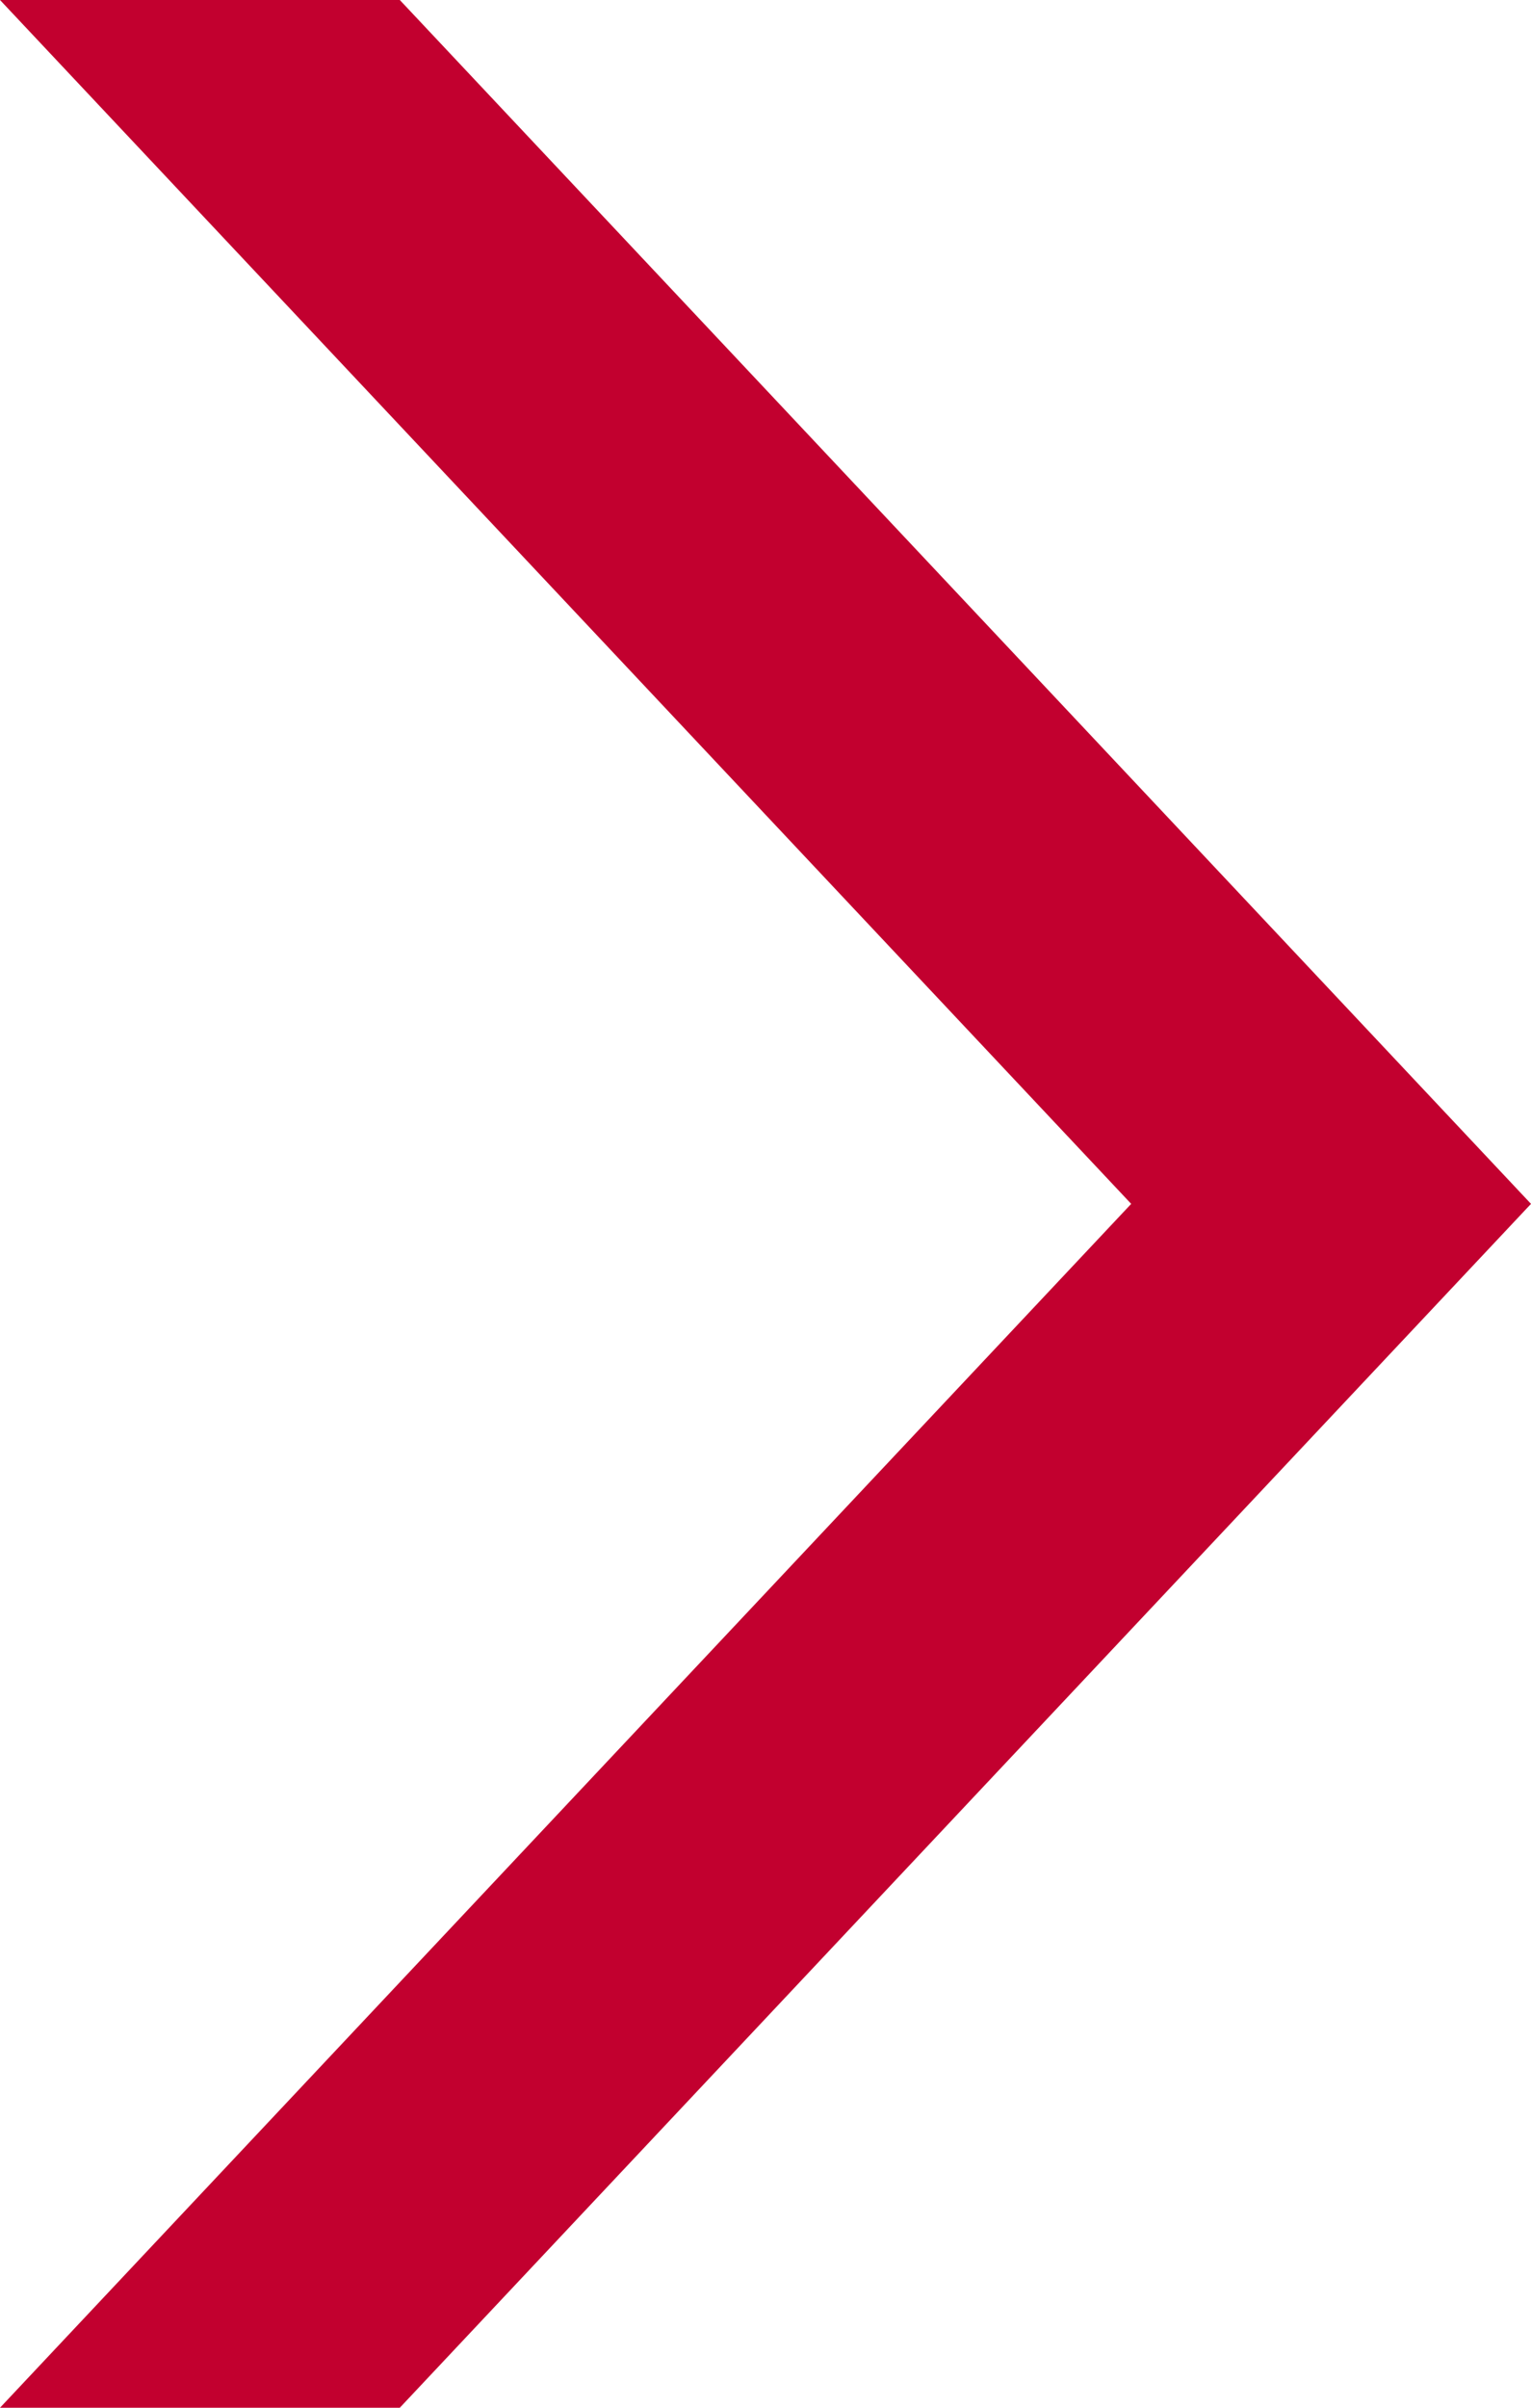
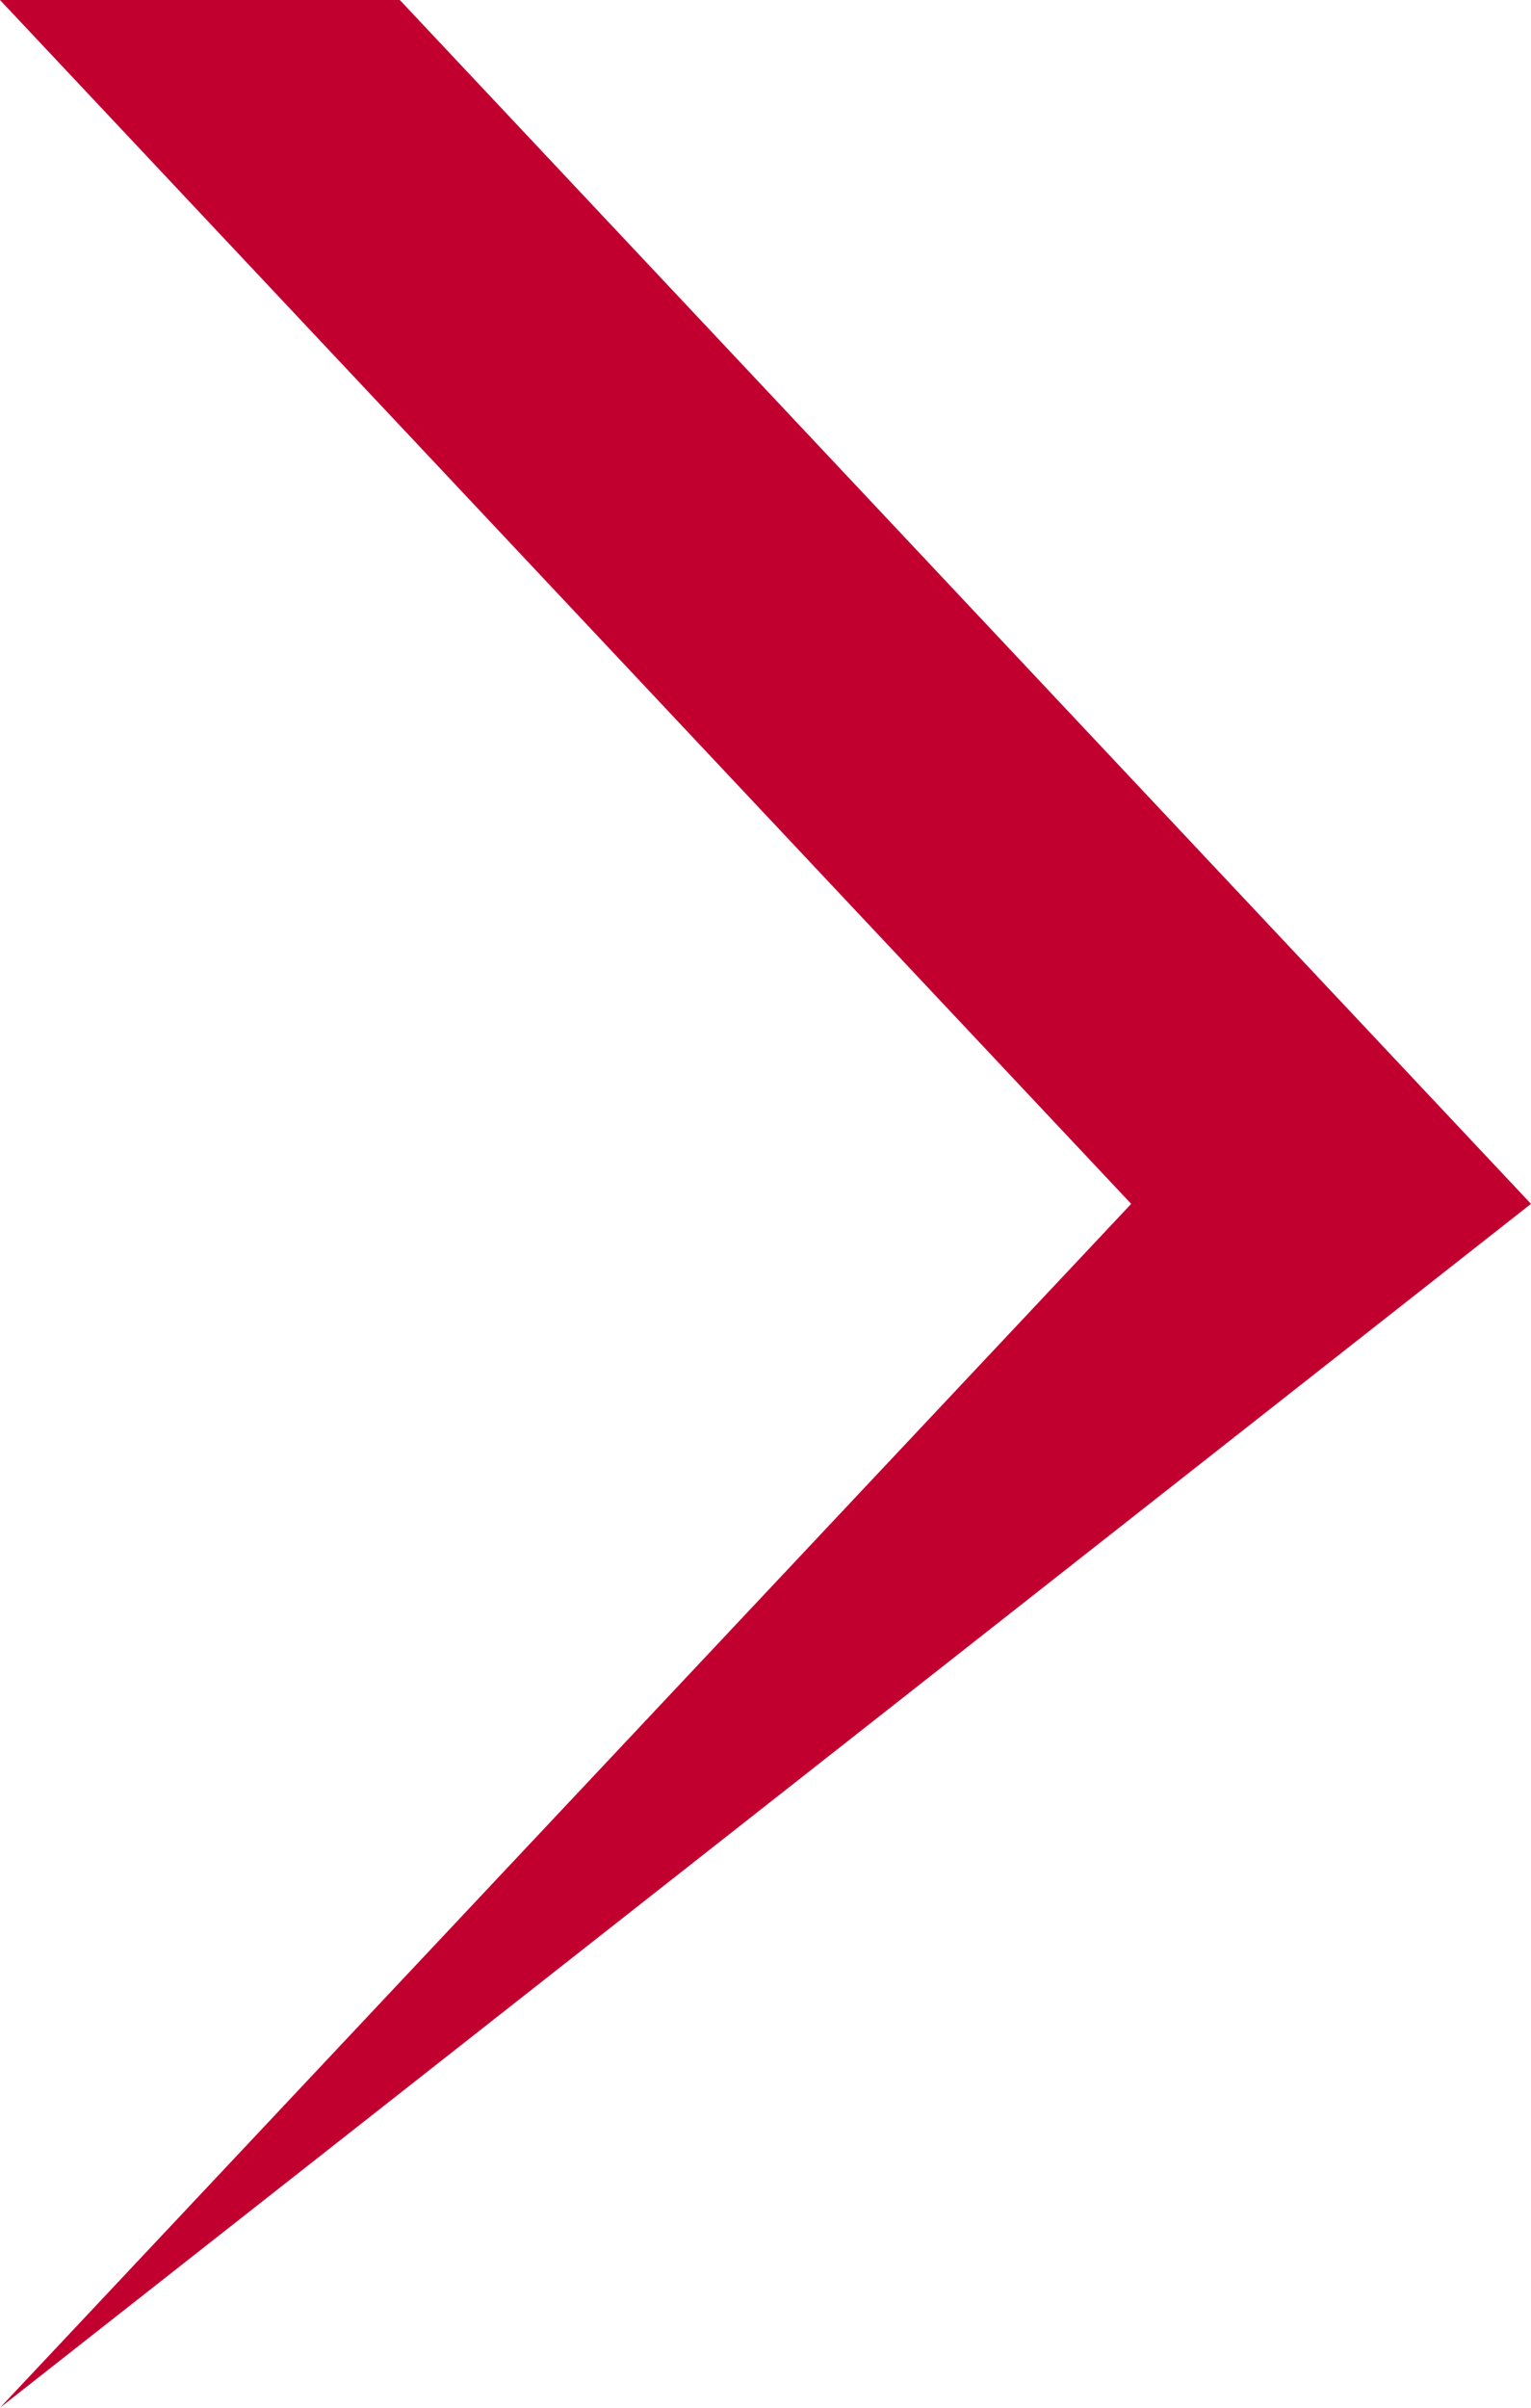
<svg xmlns="http://www.w3.org/2000/svg" width="7" height="11" viewBox="0 0 7 11" fill="none">
-   <path fill-rule="evenodd" clip-rule="evenodd" d="M0 0L5.172 5.5L0 11H1.828L7 5.5L1.828 0H0Z" fill="#C2002F" />
+   <path fill-rule="evenodd" clip-rule="evenodd" d="M0 0L5.172 5.5L0 11L7 5.5L1.828 0H0Z" fill="#C2002F" />
</svg>